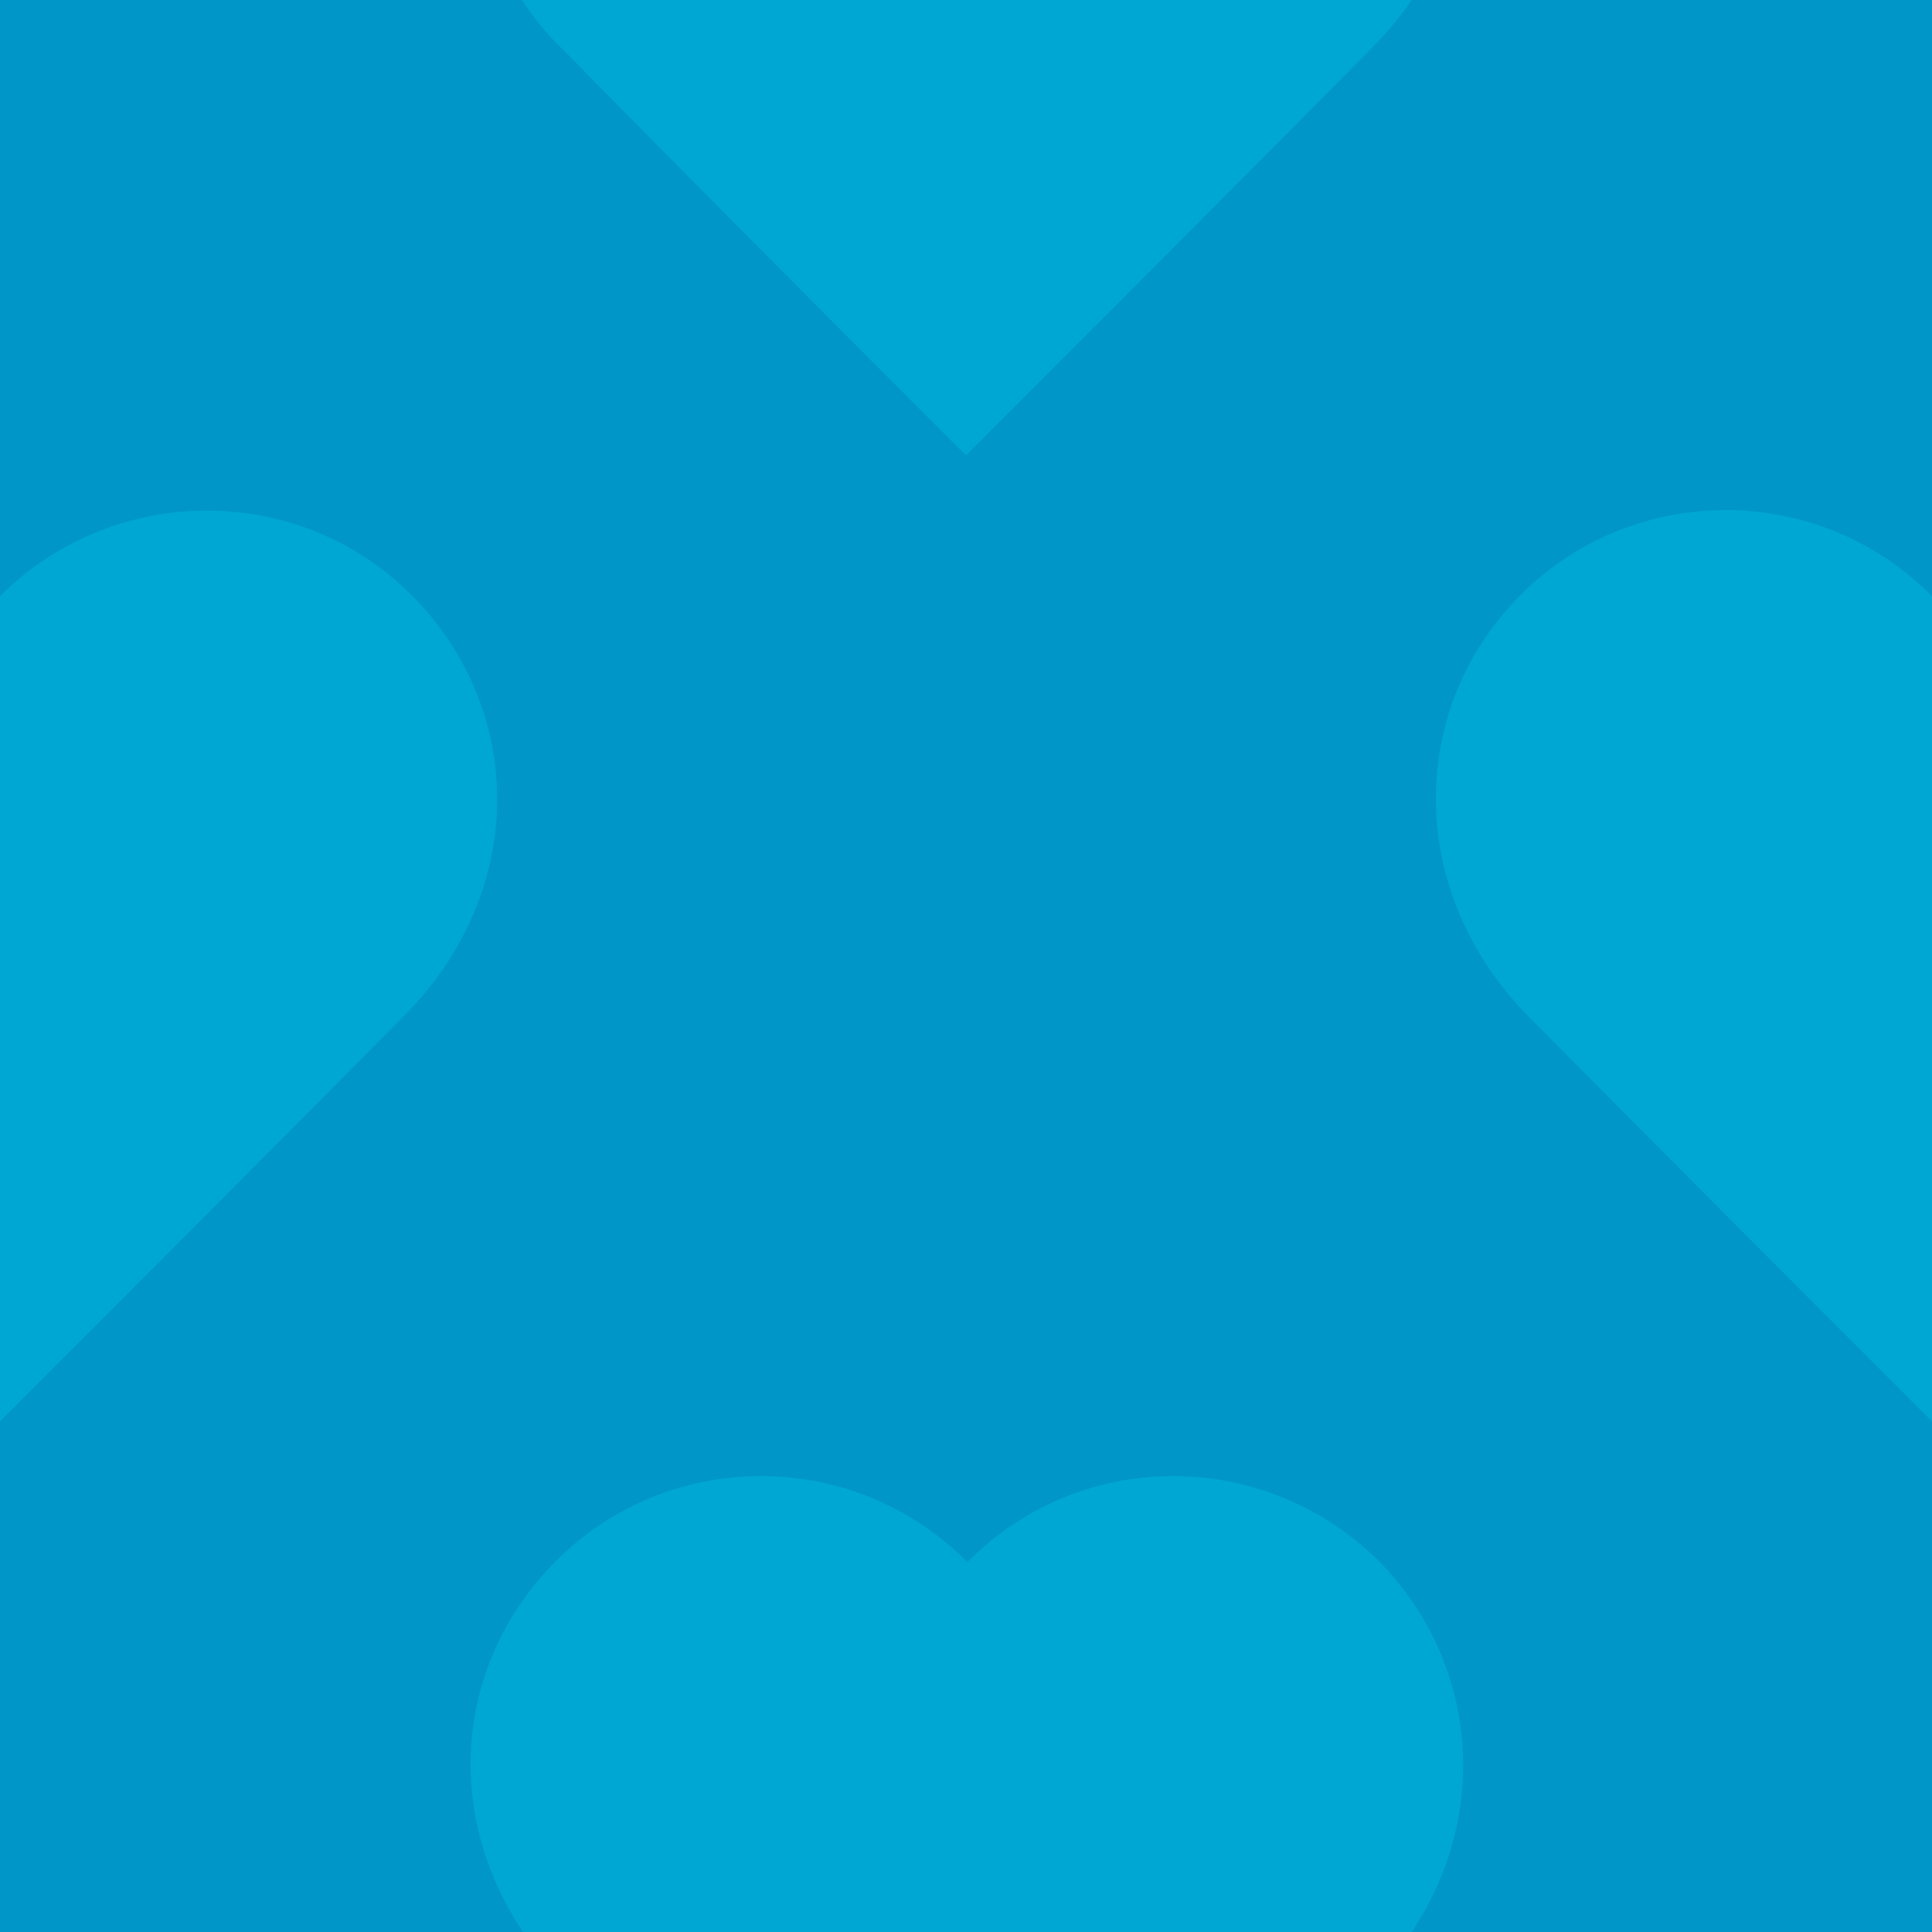
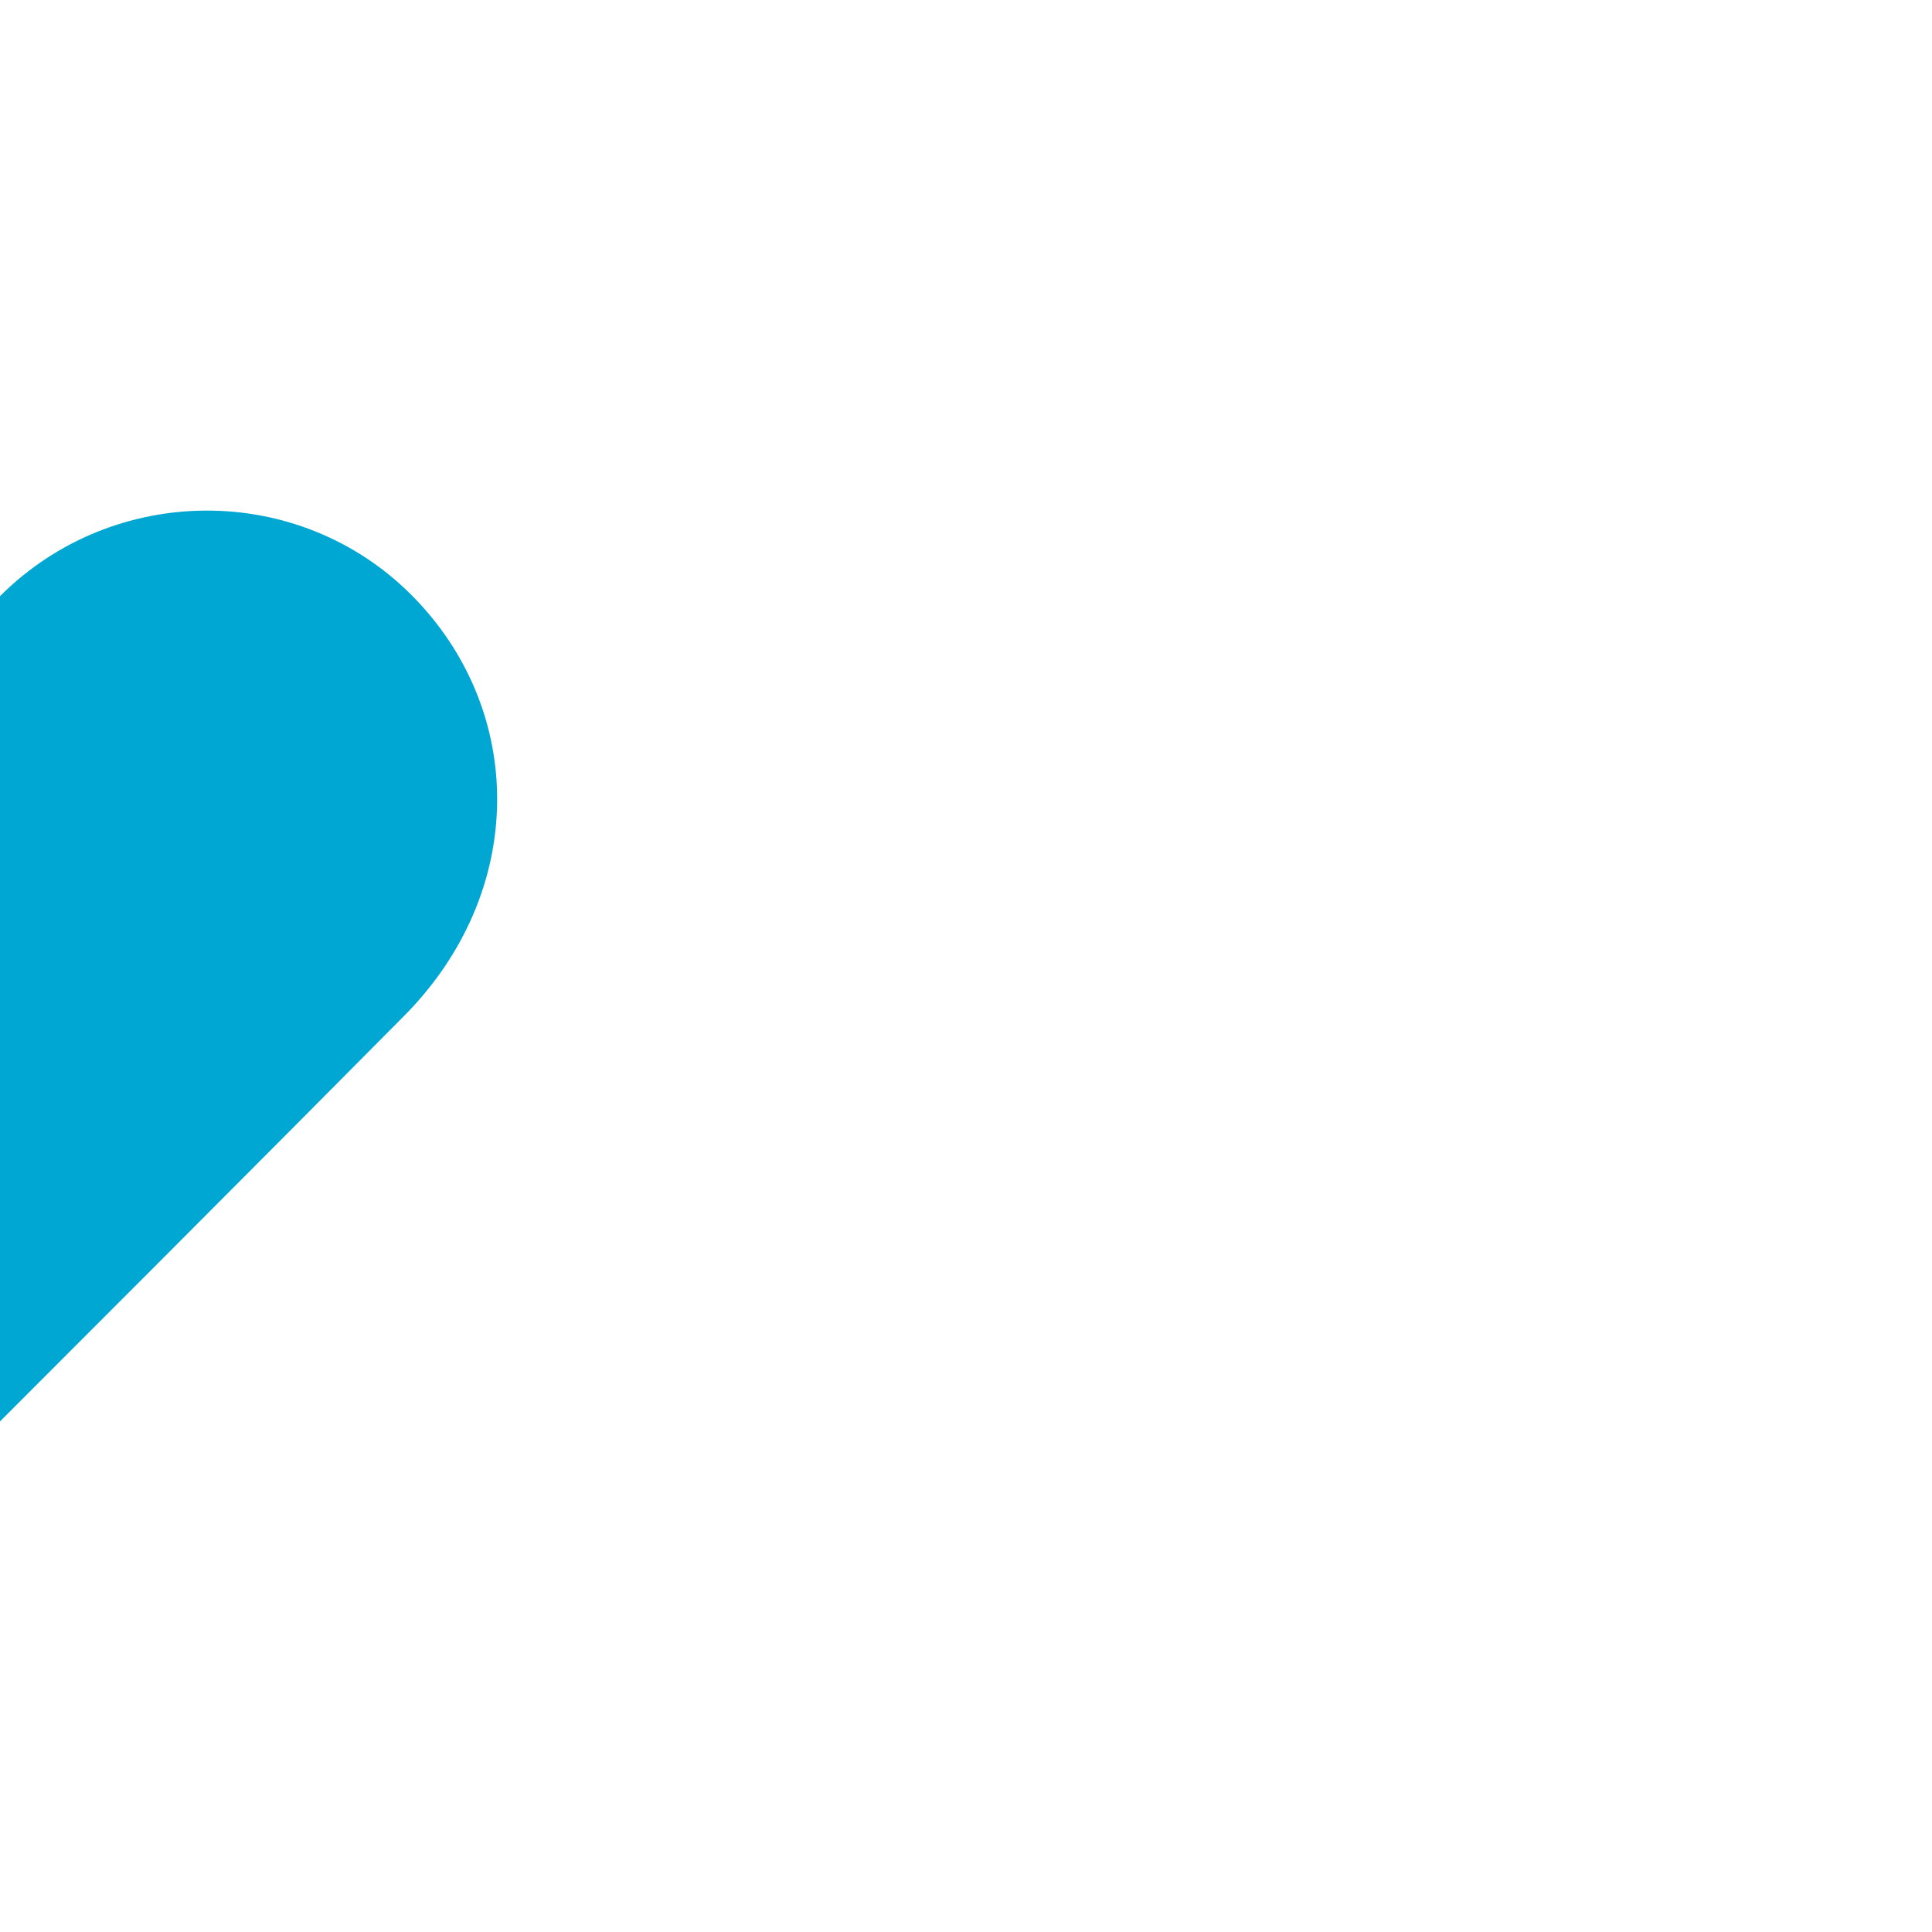
<svg xmlns="http://www.w3.org/2000/svg" version="1.1" id="Ebene_1" x="0px" y="0px" viewBox="0 0 140 140" style="enable-background:new 0 0 140 140;" xml:space="preserve">
  <style type="text/css">
	.st0{fill:#0096C8;}
	.st1{fill:#00A7D2;}
</style>
-   <rect x="0" y="0" class="st0" width="140" height="140" />
  <g>
-     <path class="st1" d="M37.8,0c0.9,1.3,1.9,2.6,3.1,3.7C50.9,13.9,67.2,30.2,70,33c2.8-2.8,19.1-19.1,29.2-29.3   c1.2-1.2,2.2-2.4,3.1-3.7H37.8z" />
-     <path class="st1" d="M102.3,140c5.8-8.7,4.7-19.7-2.4-26.9c-8.3-8.2-21.6-8.2-29.8,0.1c-8.2-8.3-21.6-8.3-29.8-0.1   c-7.2,7.2-8.3,18.1-2.4,26.9H102.3z" />
-     <path class="st1" d="M140,43.2L140,43.2c-8.2-8.3-21.6-8.3-29.8-0.1c-8.2,8.2-8.4,21.5,0.6,30.6c10.1,10.2,26.3,26.4,29.2,29.3l0,0   V43.2z" />
    <path class="st1" d="M29.8,43.1C21.6,34.9,8.2,35,0,43.2V103c2.8-2.8,19.1-19.1,29.2-29.3C38.3,64.6,38.1,51.4,29.8,43.1z" />
  </g>
</svg>